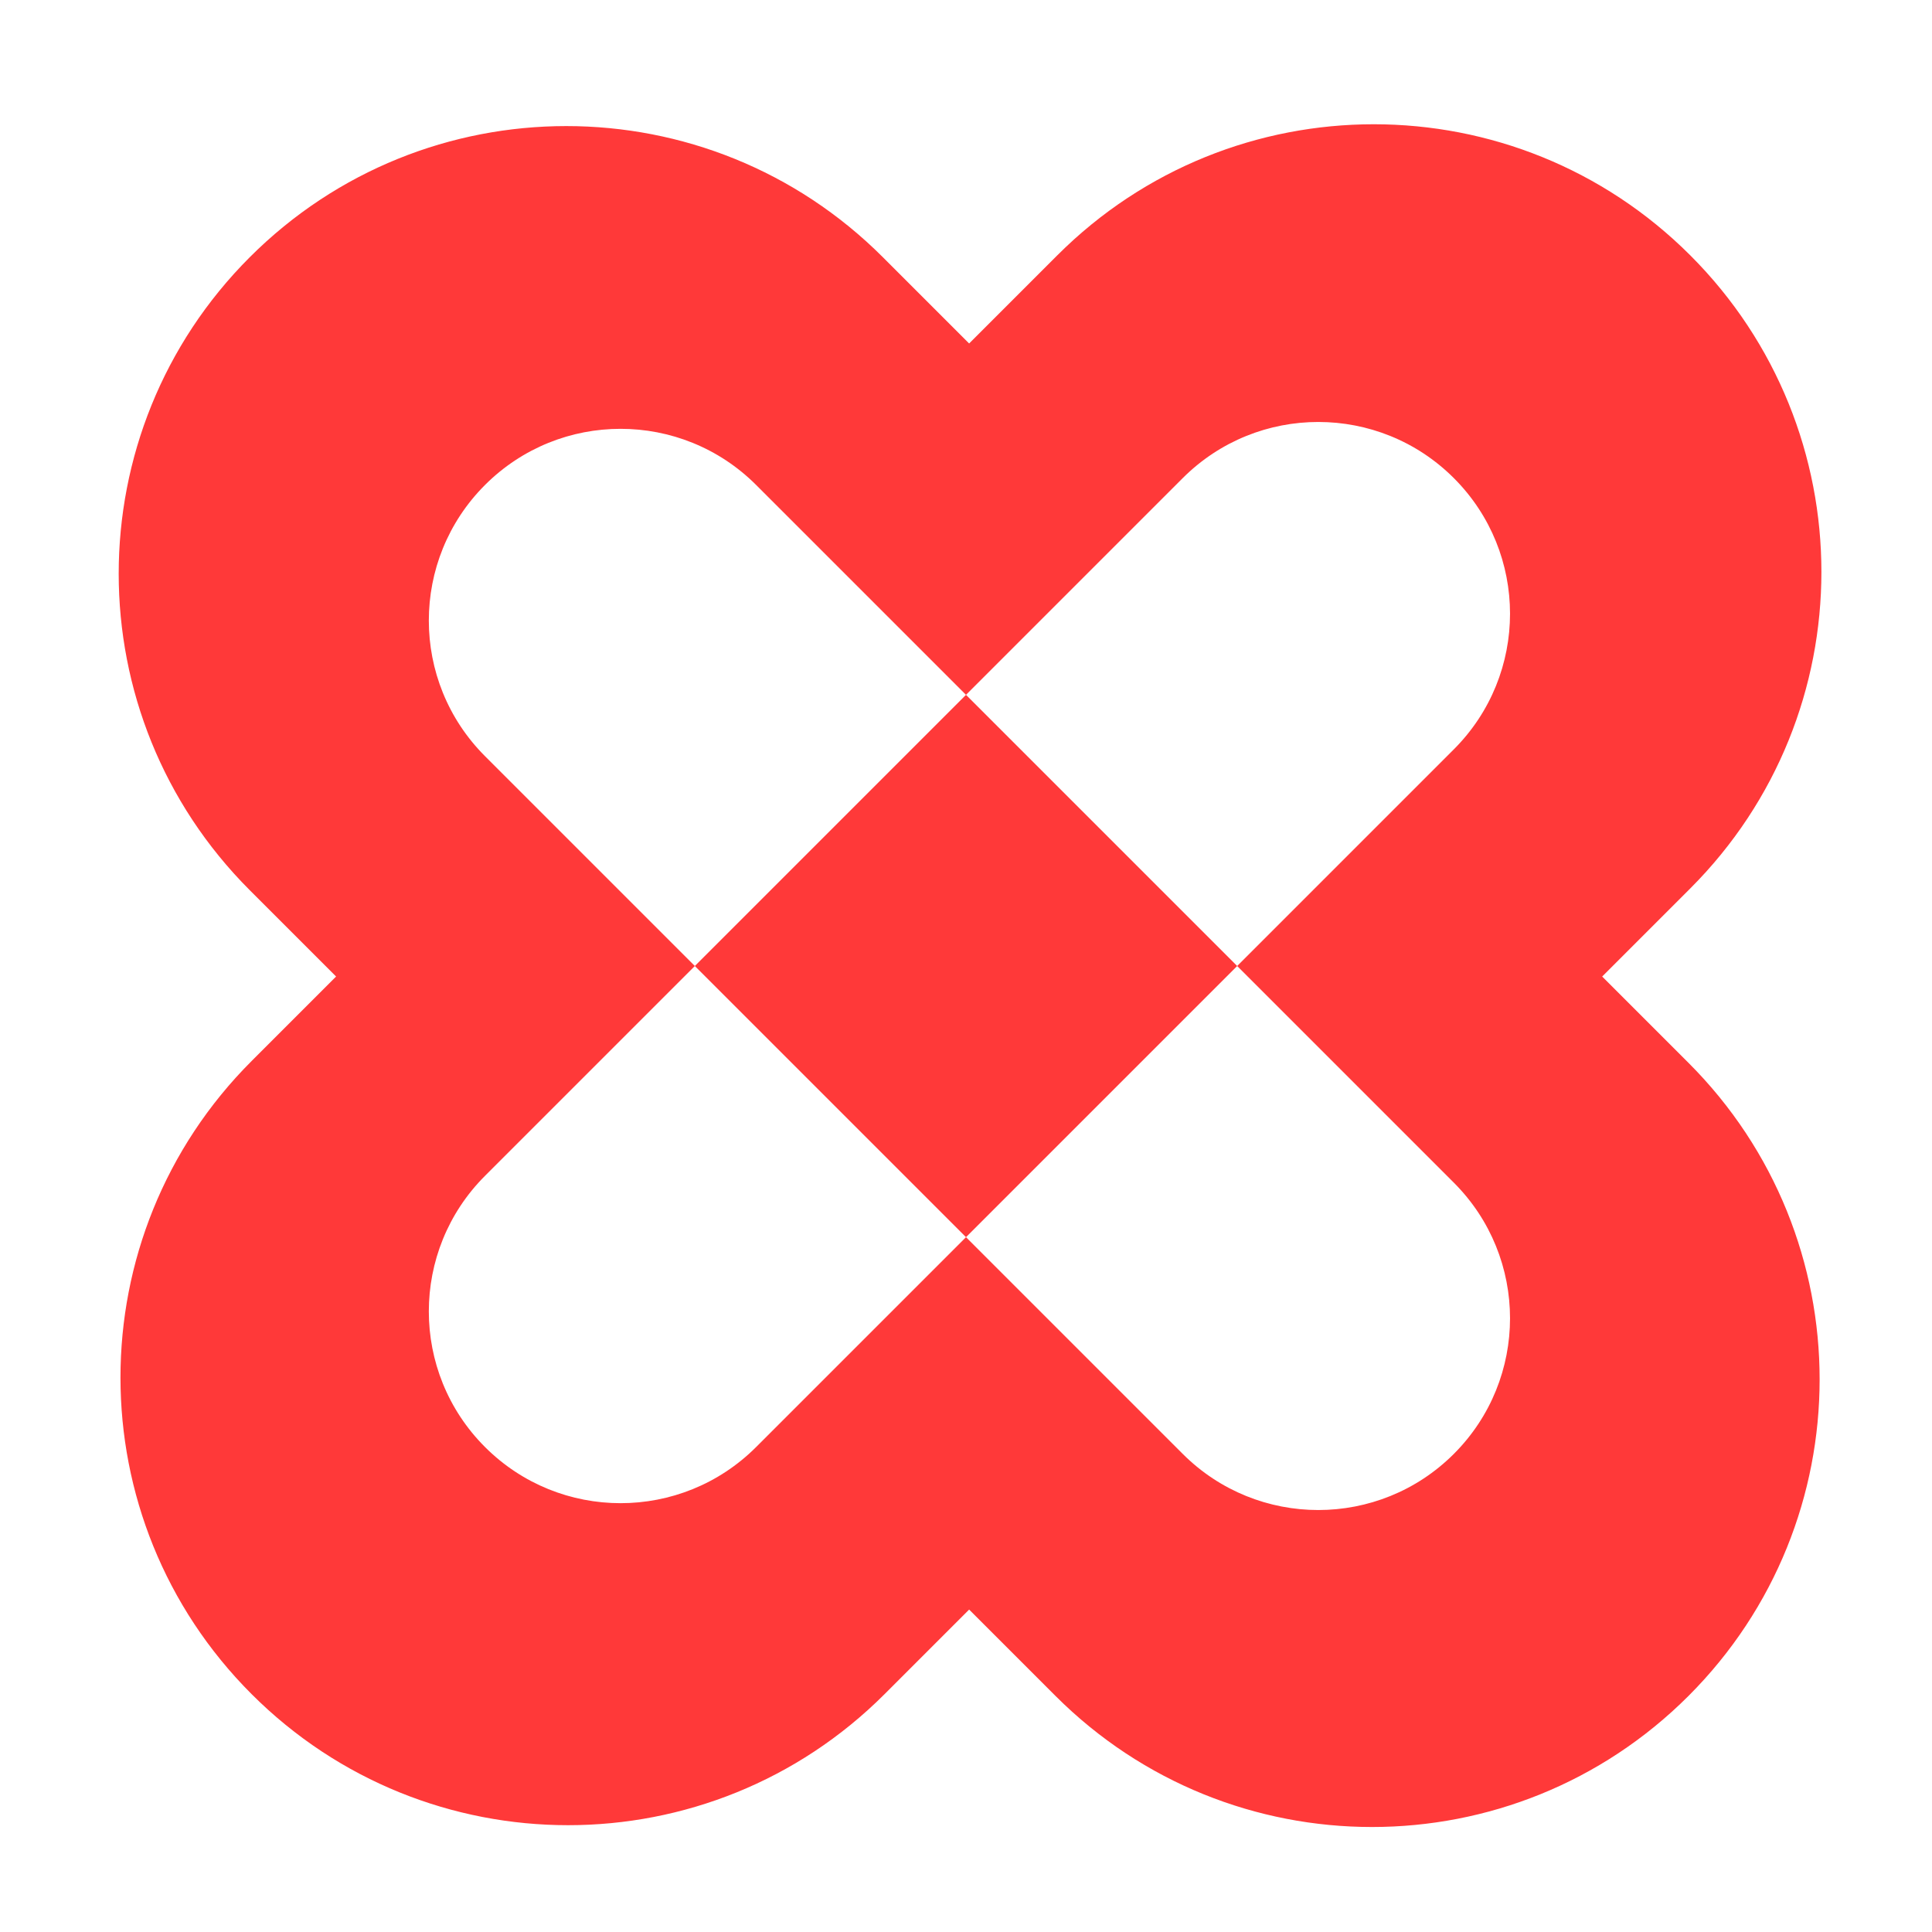
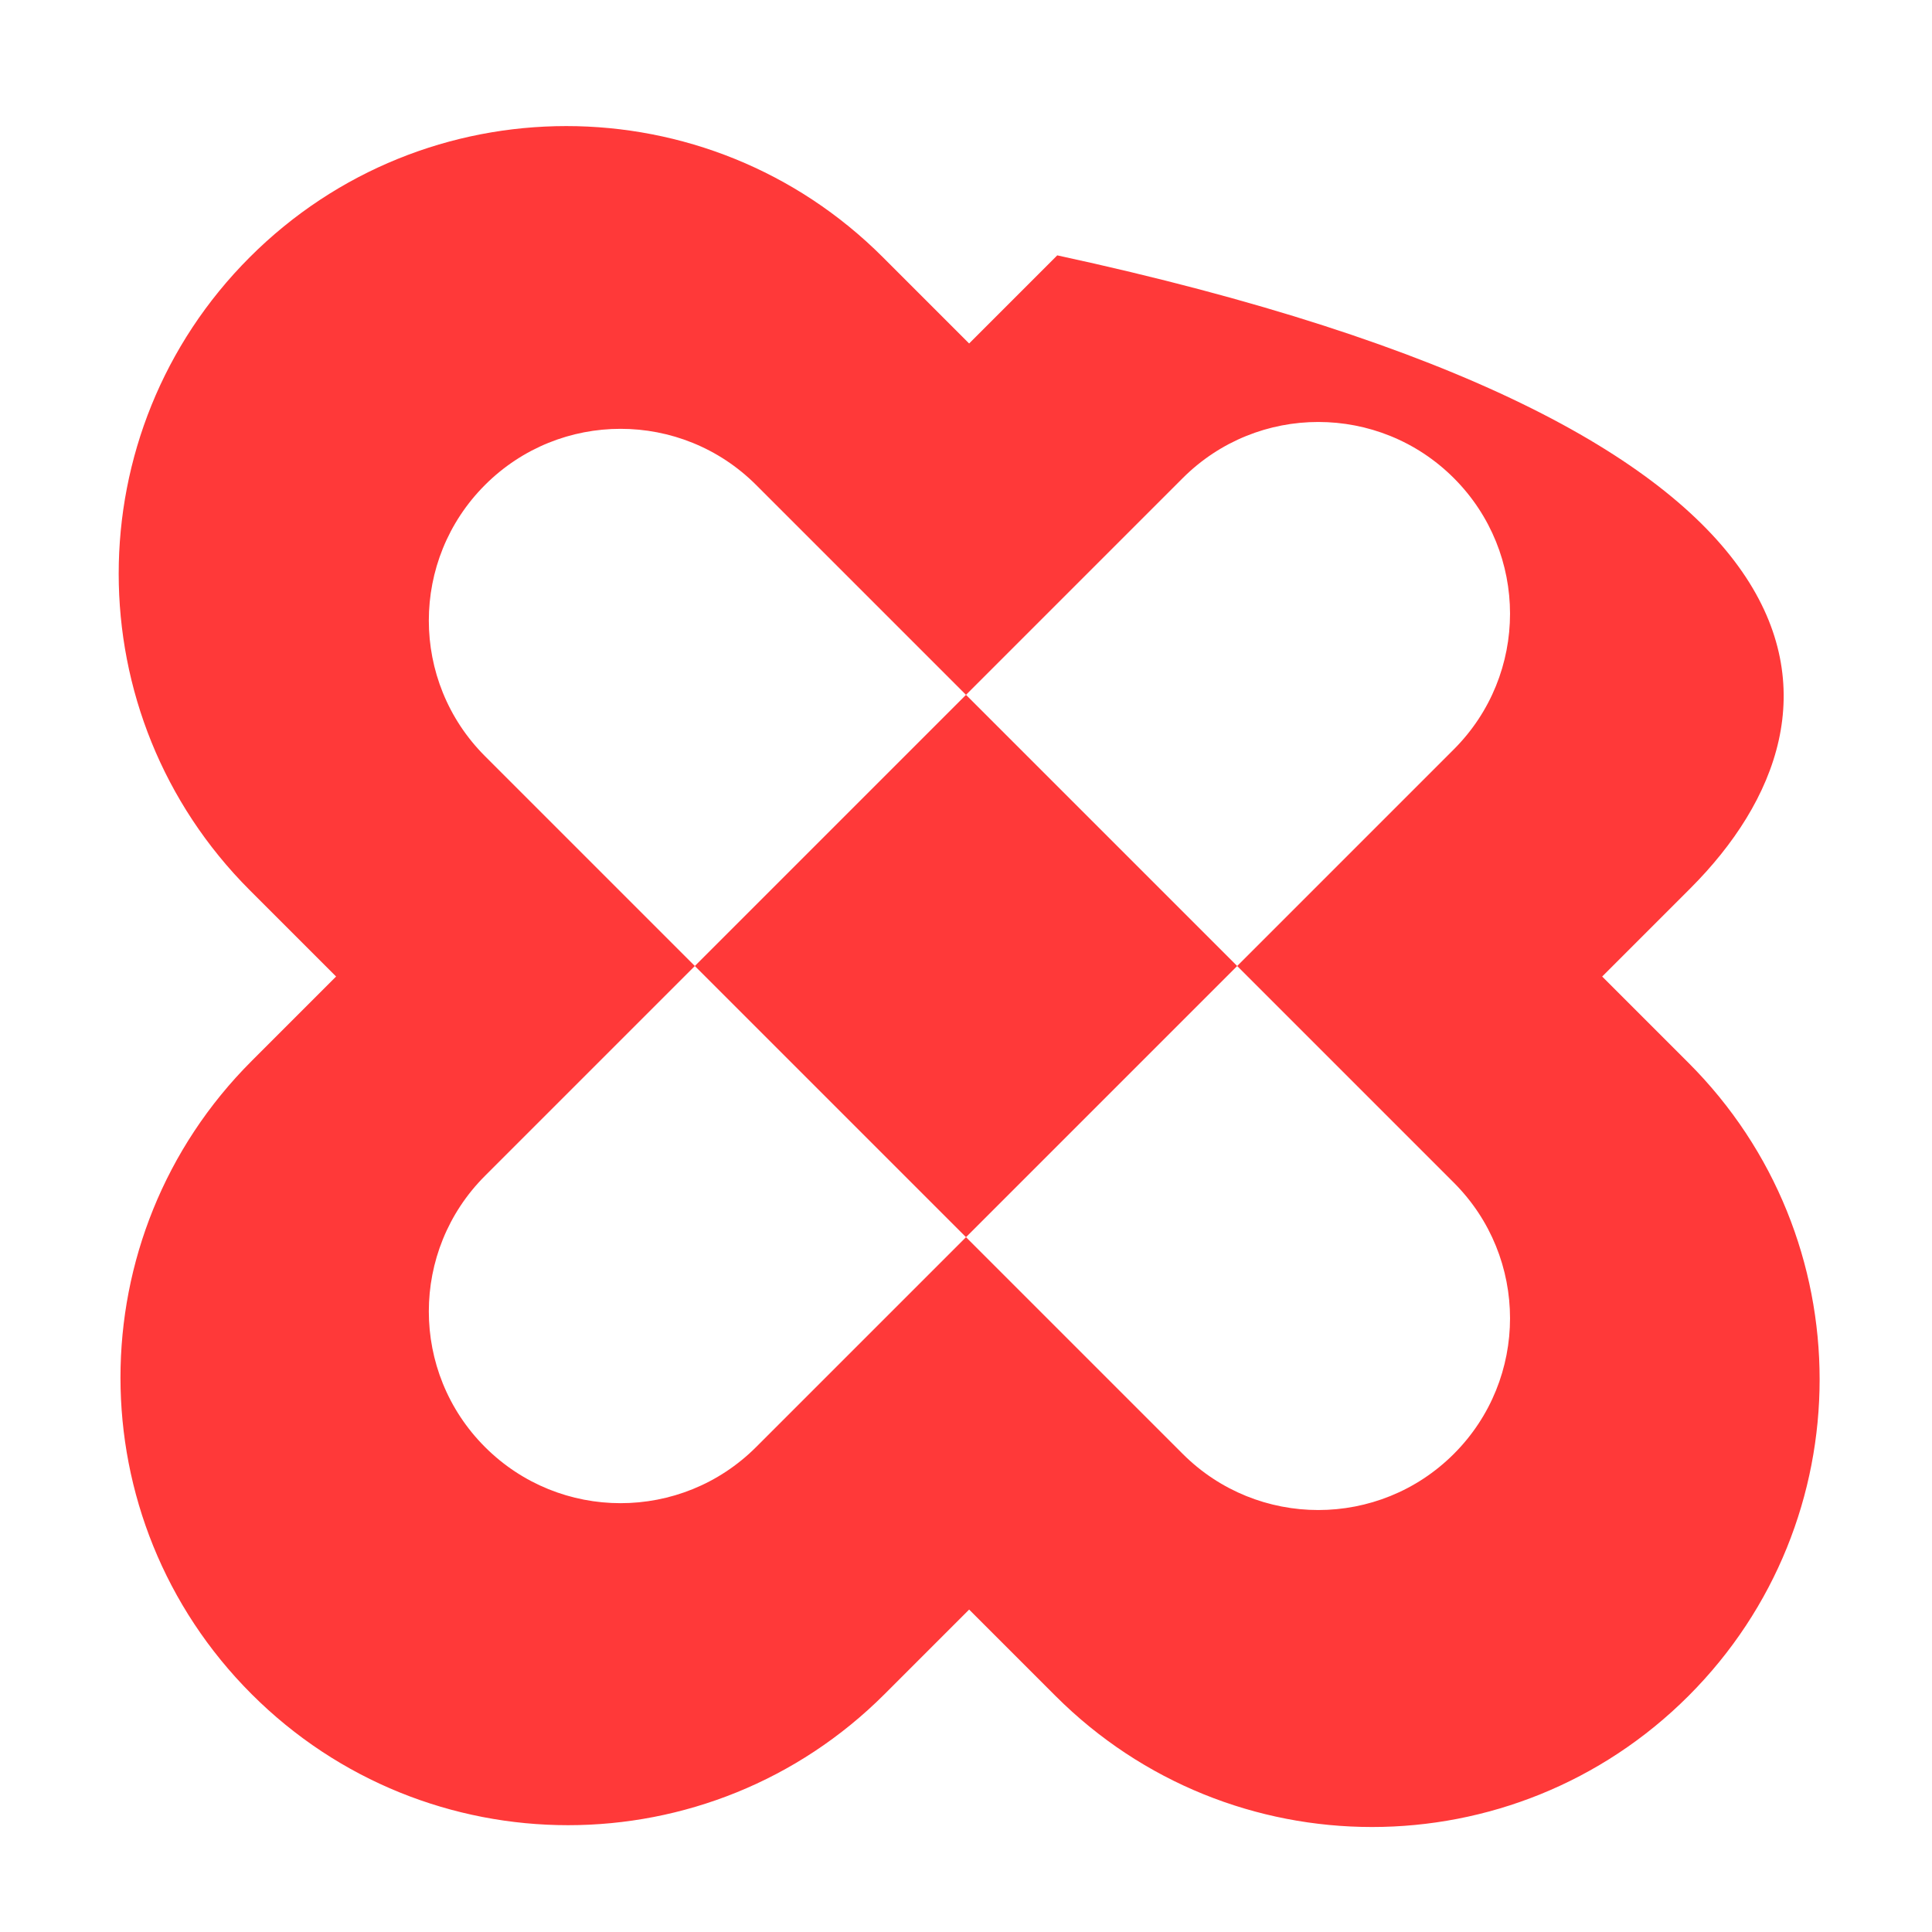
<svg xmlns="http://www.w3.org/2000/svg" width="282" height="282" viewBox="0 0 282 282" fill="none">
-   <path fill-rule="evenodd" clip-rule="evenodd" d="M246.461 247.539C220.946 273.054 179.577 273.054 154.061 247.539L141.458 234.936L129.121 247.274C103.605 272.789 62.236 272.789 36.721 247.274C11.205 221.758 11.205 180.389 36.721 154.873L49.058 142.536L36.461 129.939C10.946 104.423 10.946 63.054 36.461 37.539C61.977 12.023 103.346 12.023 128.861 37.539L141.458 50.136L154.321 37.273C179.836 11.758 221.205 11.758 246.721 37.273C272.236 62.789 272.236 104.158 246.721 129.673L233.858 142.536L246.461 155.139C271.977 180.654 271.977 222.023 246.461 247.539ZM212.211 109.37C223.141 98.44 223.141 80.72 212.211 69.79C201.282 58.86 183.561 58.86 172.631 69.79L141.001 101.421L110.37 70.79C99.44 59.86 81.72 59.86 70.79 70.79C59.86 81.72 59.86 99.44 70.79 110.37L101.421 141.001L70.79 171.631C59.86 182.561 59.86 200.282 70.79 211.211C81.72 222.141 99.44 222.141 110.37 211.211L141.001 180.581L172.631 212.211C183.561 223.141 201.282 223.141 212.211 212.211C223.141 201.282 223.141 183.561 212.211 172.631L180.581 141.001L212.211 109.37ZM180.581 141.001L141.001 101.421L101.421 141.001L141.001 180.581L180.581 141.001Z" fill="#FF3939" />
+   <path fill-rule="evenodd" clip-rule="evenodd" d="M246.461 247.539C220.946 273.054 179.577 273.054 154.061 247.539L141.458 234.936L129.121 247.274C103.605 272.789 62.236 272.789 36.721 247.274C11.205 221.758 11.205 180.389 36.721 154.873L49.058 142.536L36.461 129.939C10.946 104.423 10.946 63.054 36.461 37.539C61.977 12.023 103.346 12.023 128.861 37.539L141.458 50.136L154.321 37.273C272.236 62.789 272.236 104.158 246.721 129.673L233.858 142.536L246.461 155.139C271.977 180.654 271.977 222.023 246.461 247.539ZM212.211 109.37C223.141 98.44 223.141 80.72 212.211 69.79C201.282 58.86 183.561 58.86 172.631 69.79L141.001 101.421L110.37 70.79C99.44 59.86 81.72 59.86 70.79 70.79C59.86 81.72 59.86 99.44 70.79 110.37L101.421 141.001L70.79 171.631C59.86 182.561 59.86 200.282 70.79 211.211C81.72 222.141 99.44 222.141 110.37 211.211L141.001 180.581L172.631 212.211C183.561 223.141 201.282 223.141 212.211 212.211C223.141 201.282 223.141 183.561 212.211 172.631L180.581 141.001L212.211 109.37ZM180.581 141.001L141.001 101.421L101.421 141.001L141.001 180.581L180.581 141.001Z" fill="#FF3939" />
</svg>